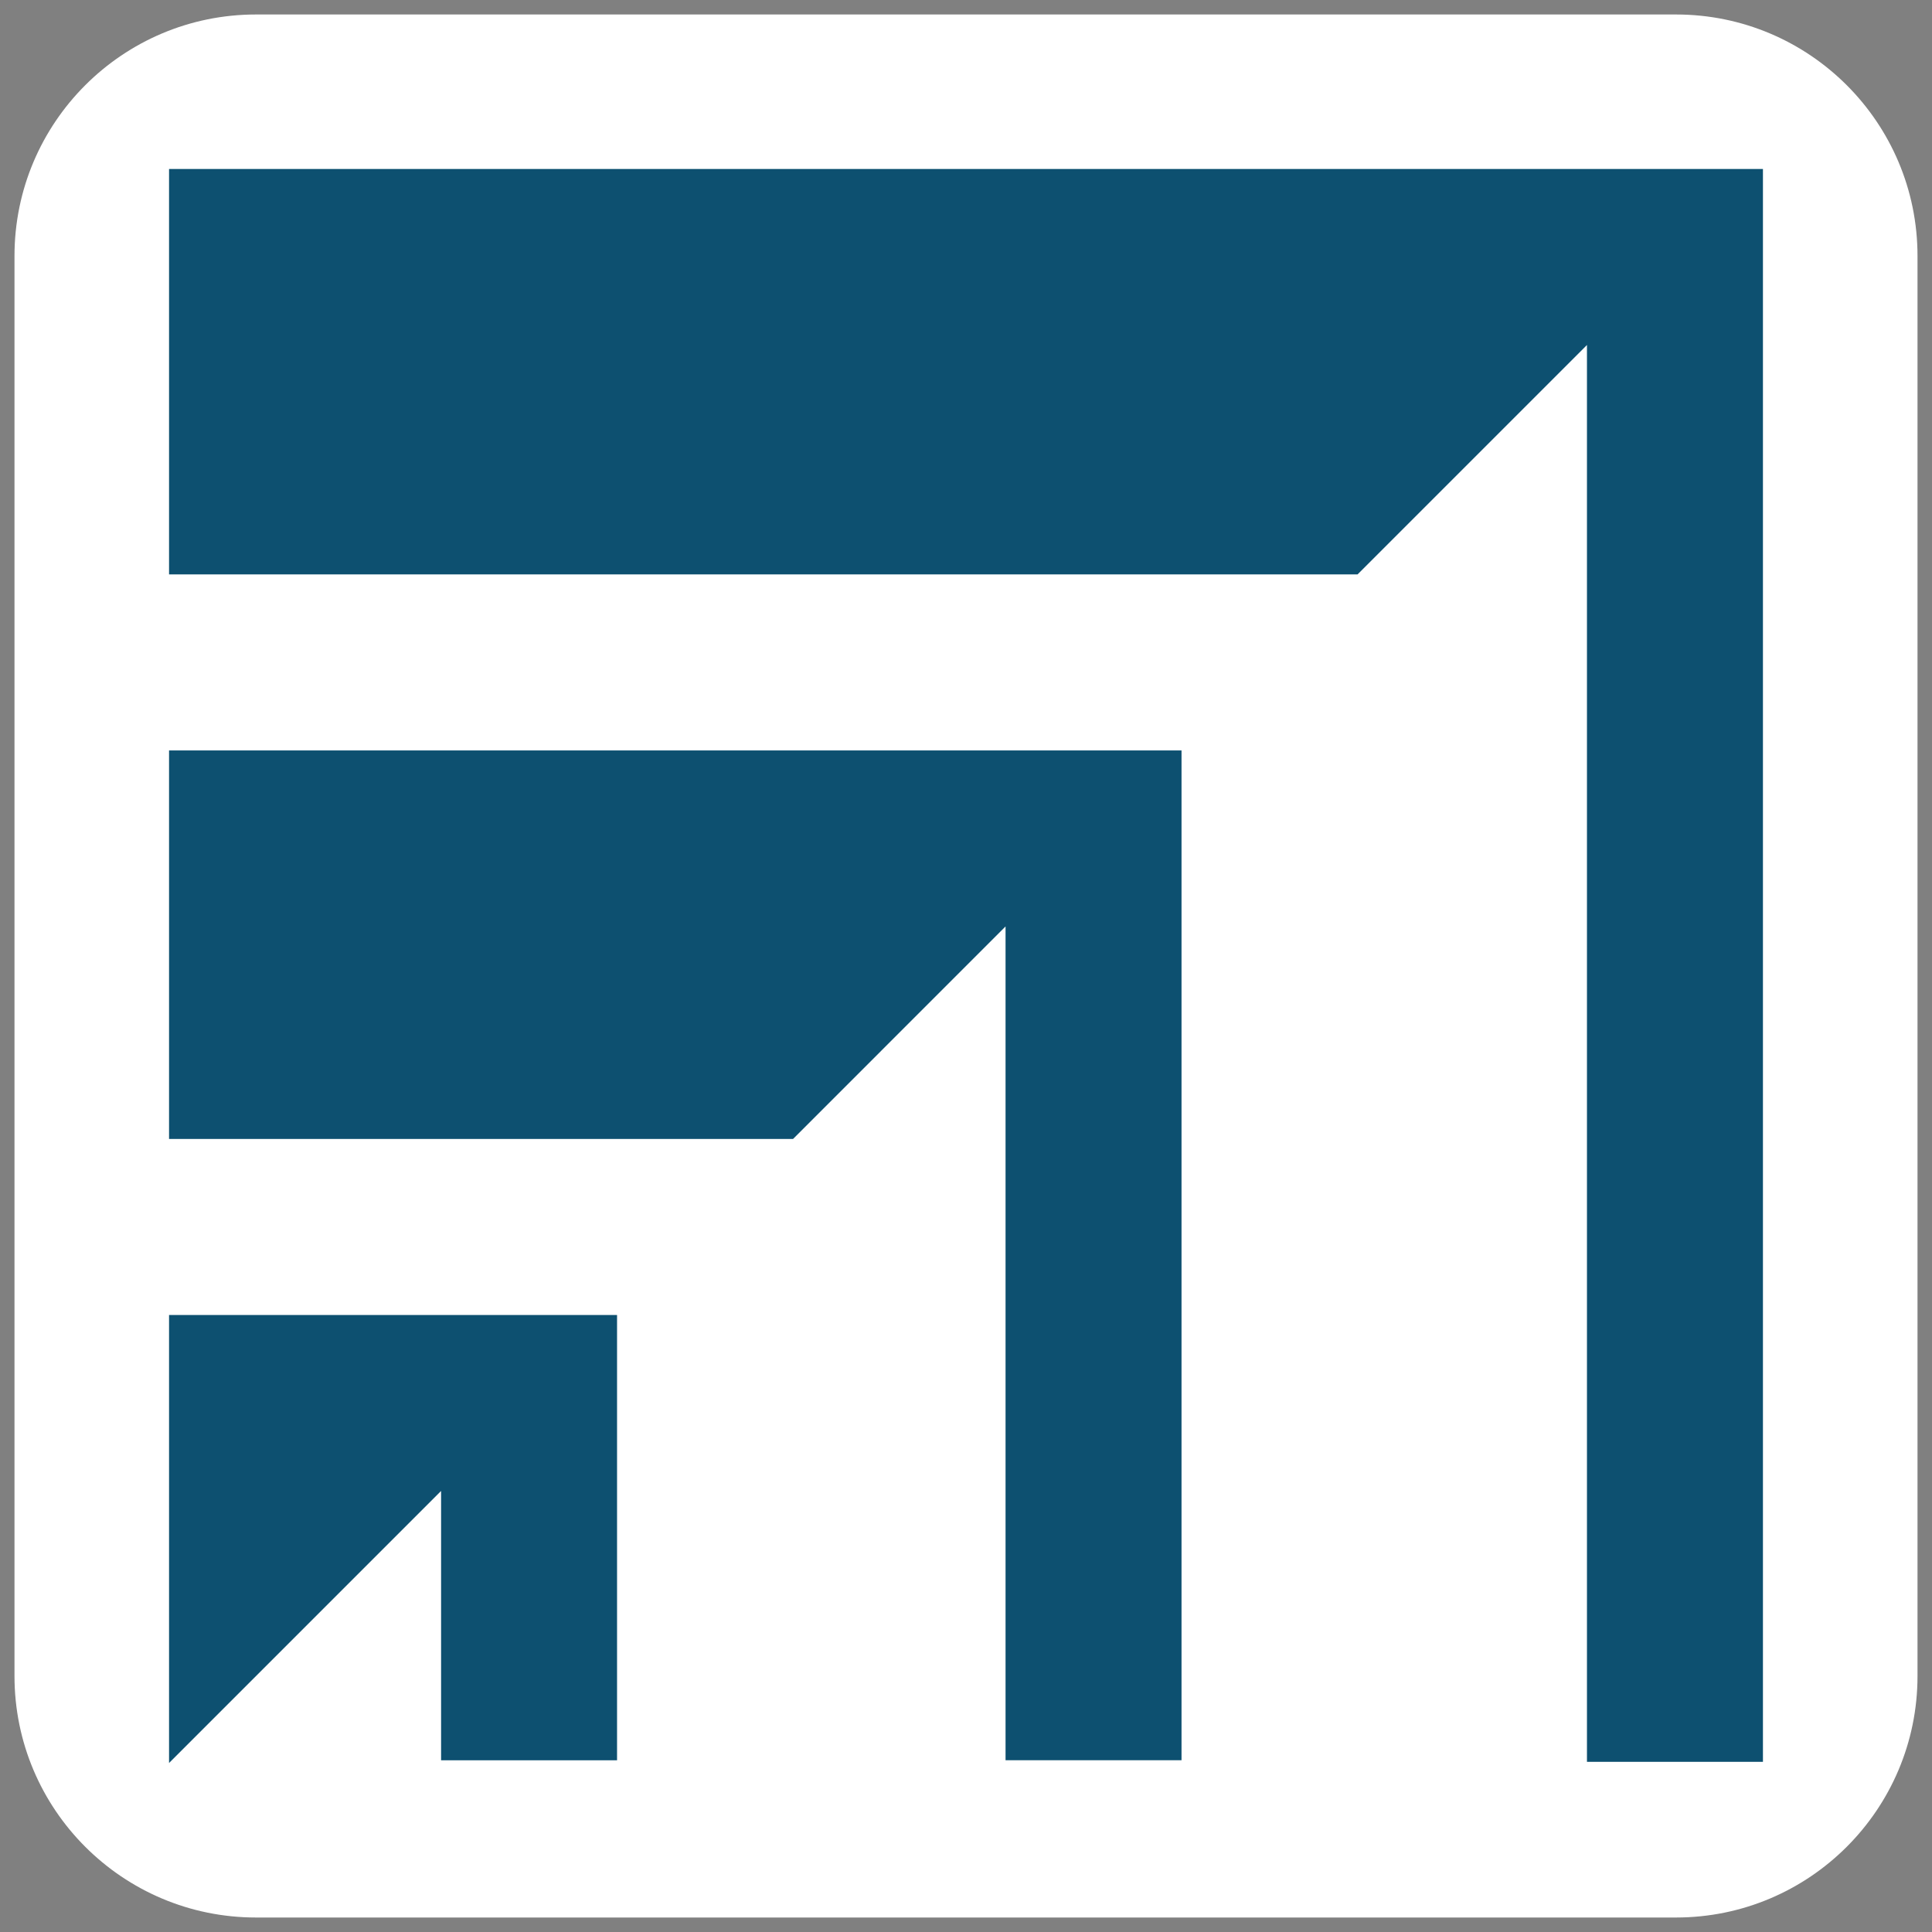
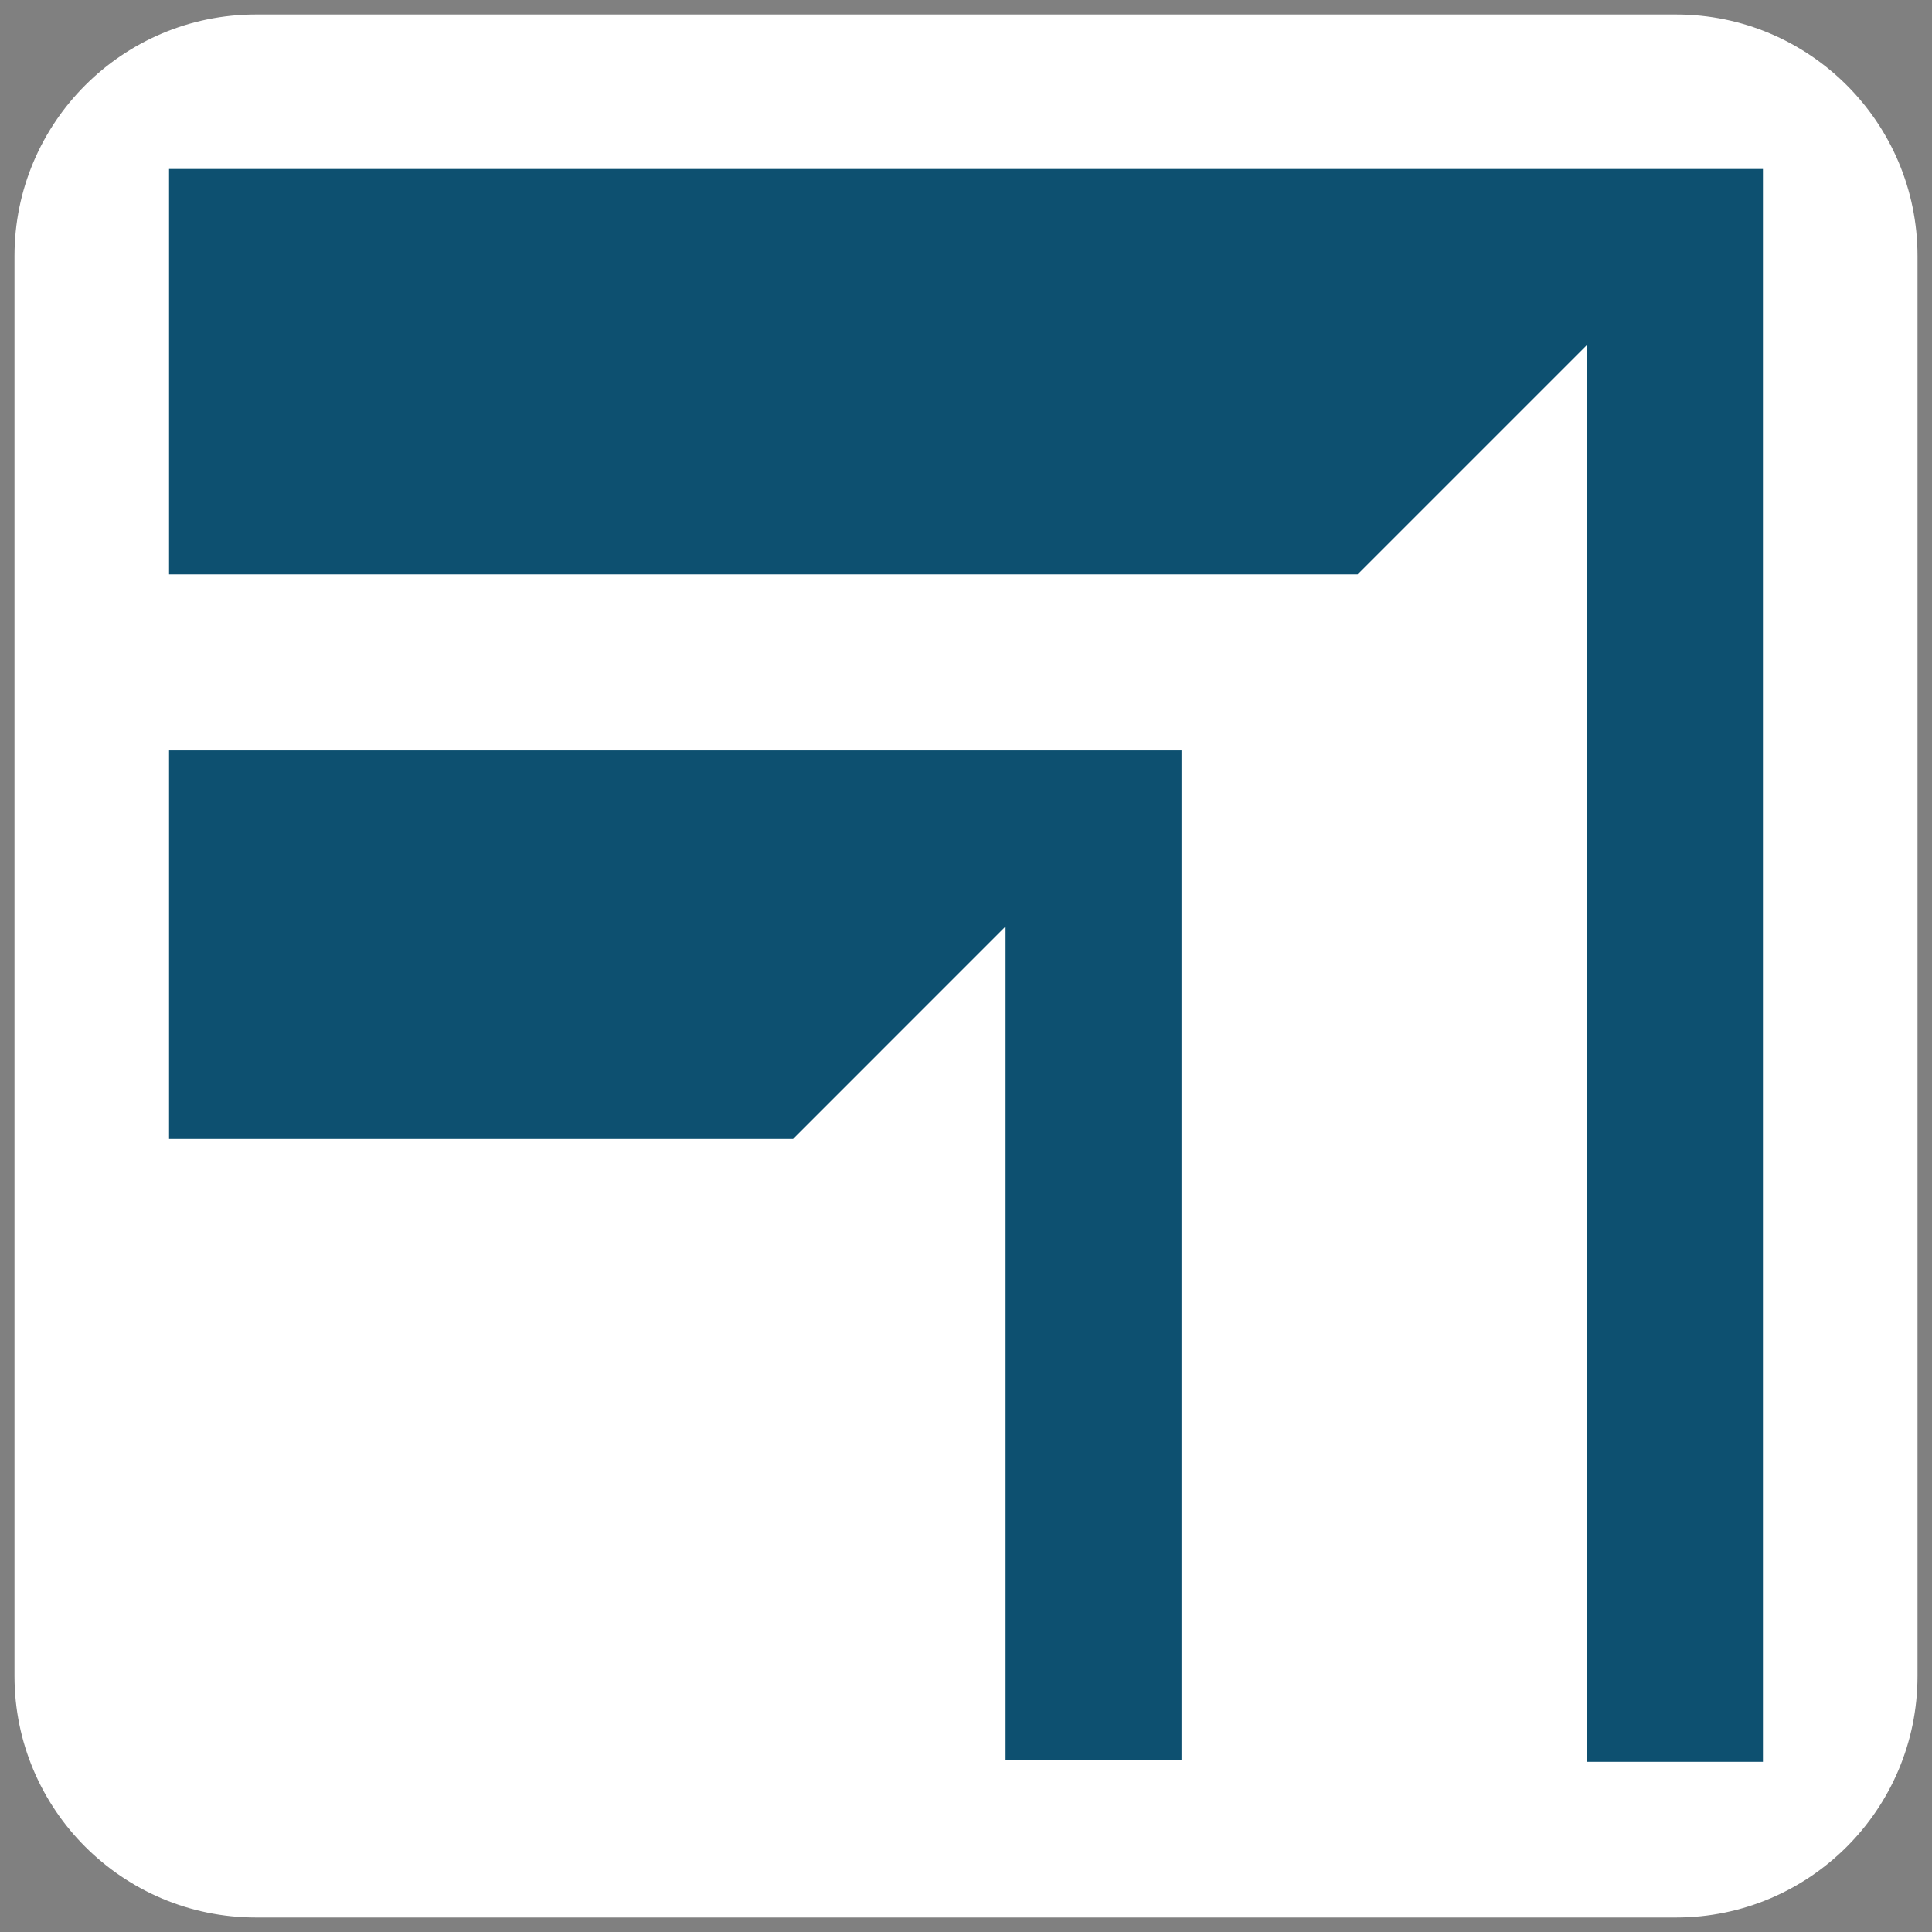
<svg xmlns="http://www.w3.org/2000/svg" version="1.1" x="0px" y="0px" viewBox="0 0 200 200" enable-background="new 0 0 200 200" xml:space="preserve">
  <rect x="0" y="0" width="200" height="200" fill="#808080" stroke="none" />
  <path fill="#FFFFFF" d="M173.5,198.5h-147c-13.807,0-25-11.193-25-25v-147c0-13.807,11.193-25,25-25h147  c13.807,0,25,11.193,25,25v147C198.5,187.307,187.307,198.5,173.5,198.5z" />
  <polygon fill="#0D5070" points="17.5,77.685 17.5,117.906 82.095,117.906 104.094,95.905 104.094,182.217  122.311,182.217 122.311,77.685 " />
-   <polygon fill="#0D5070" points="45.661,136.126 17.5,136.126 17.5,182.505 45.661,154.343 45.661,182.222 63.877,182.222  63.877,136.126 " />
  <polygon fill="#0D5070" points="182.5,17.495 17.5,17.495 17.5,59.463 140.532,59.463 164.282,35.713 164.282,182.383  182.499,182.383 182.499,17.496 " />
</svg>